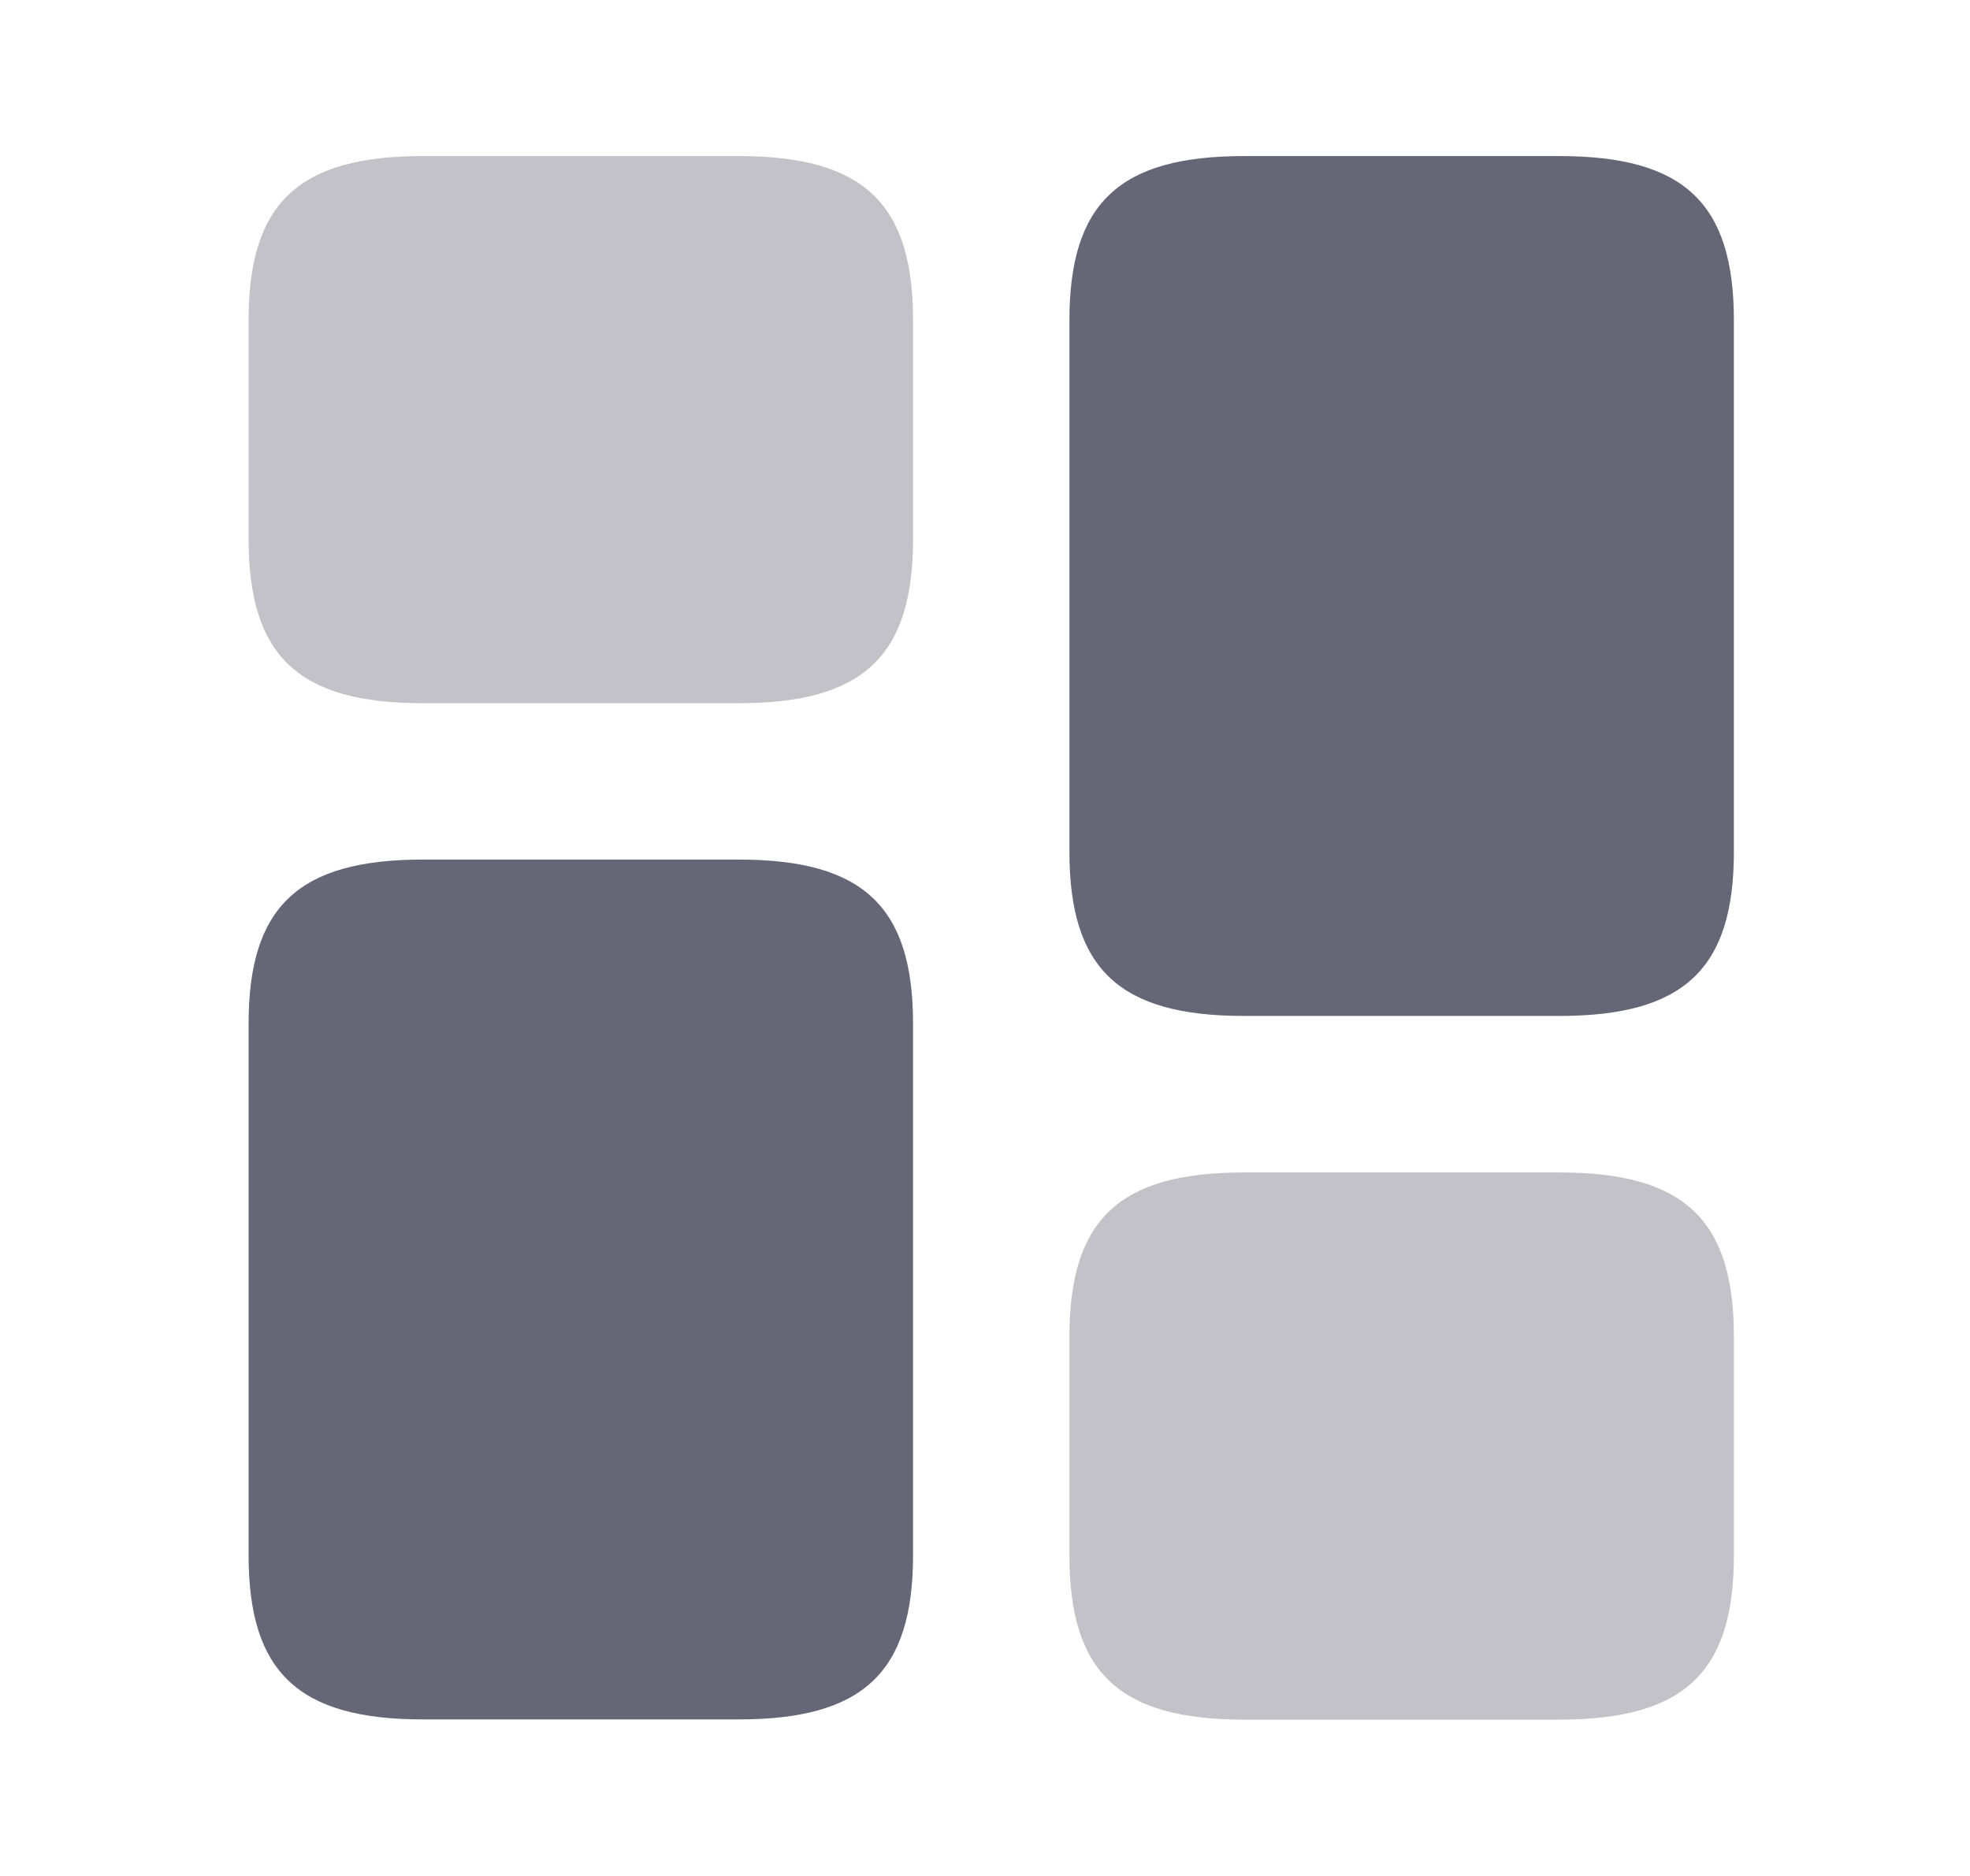
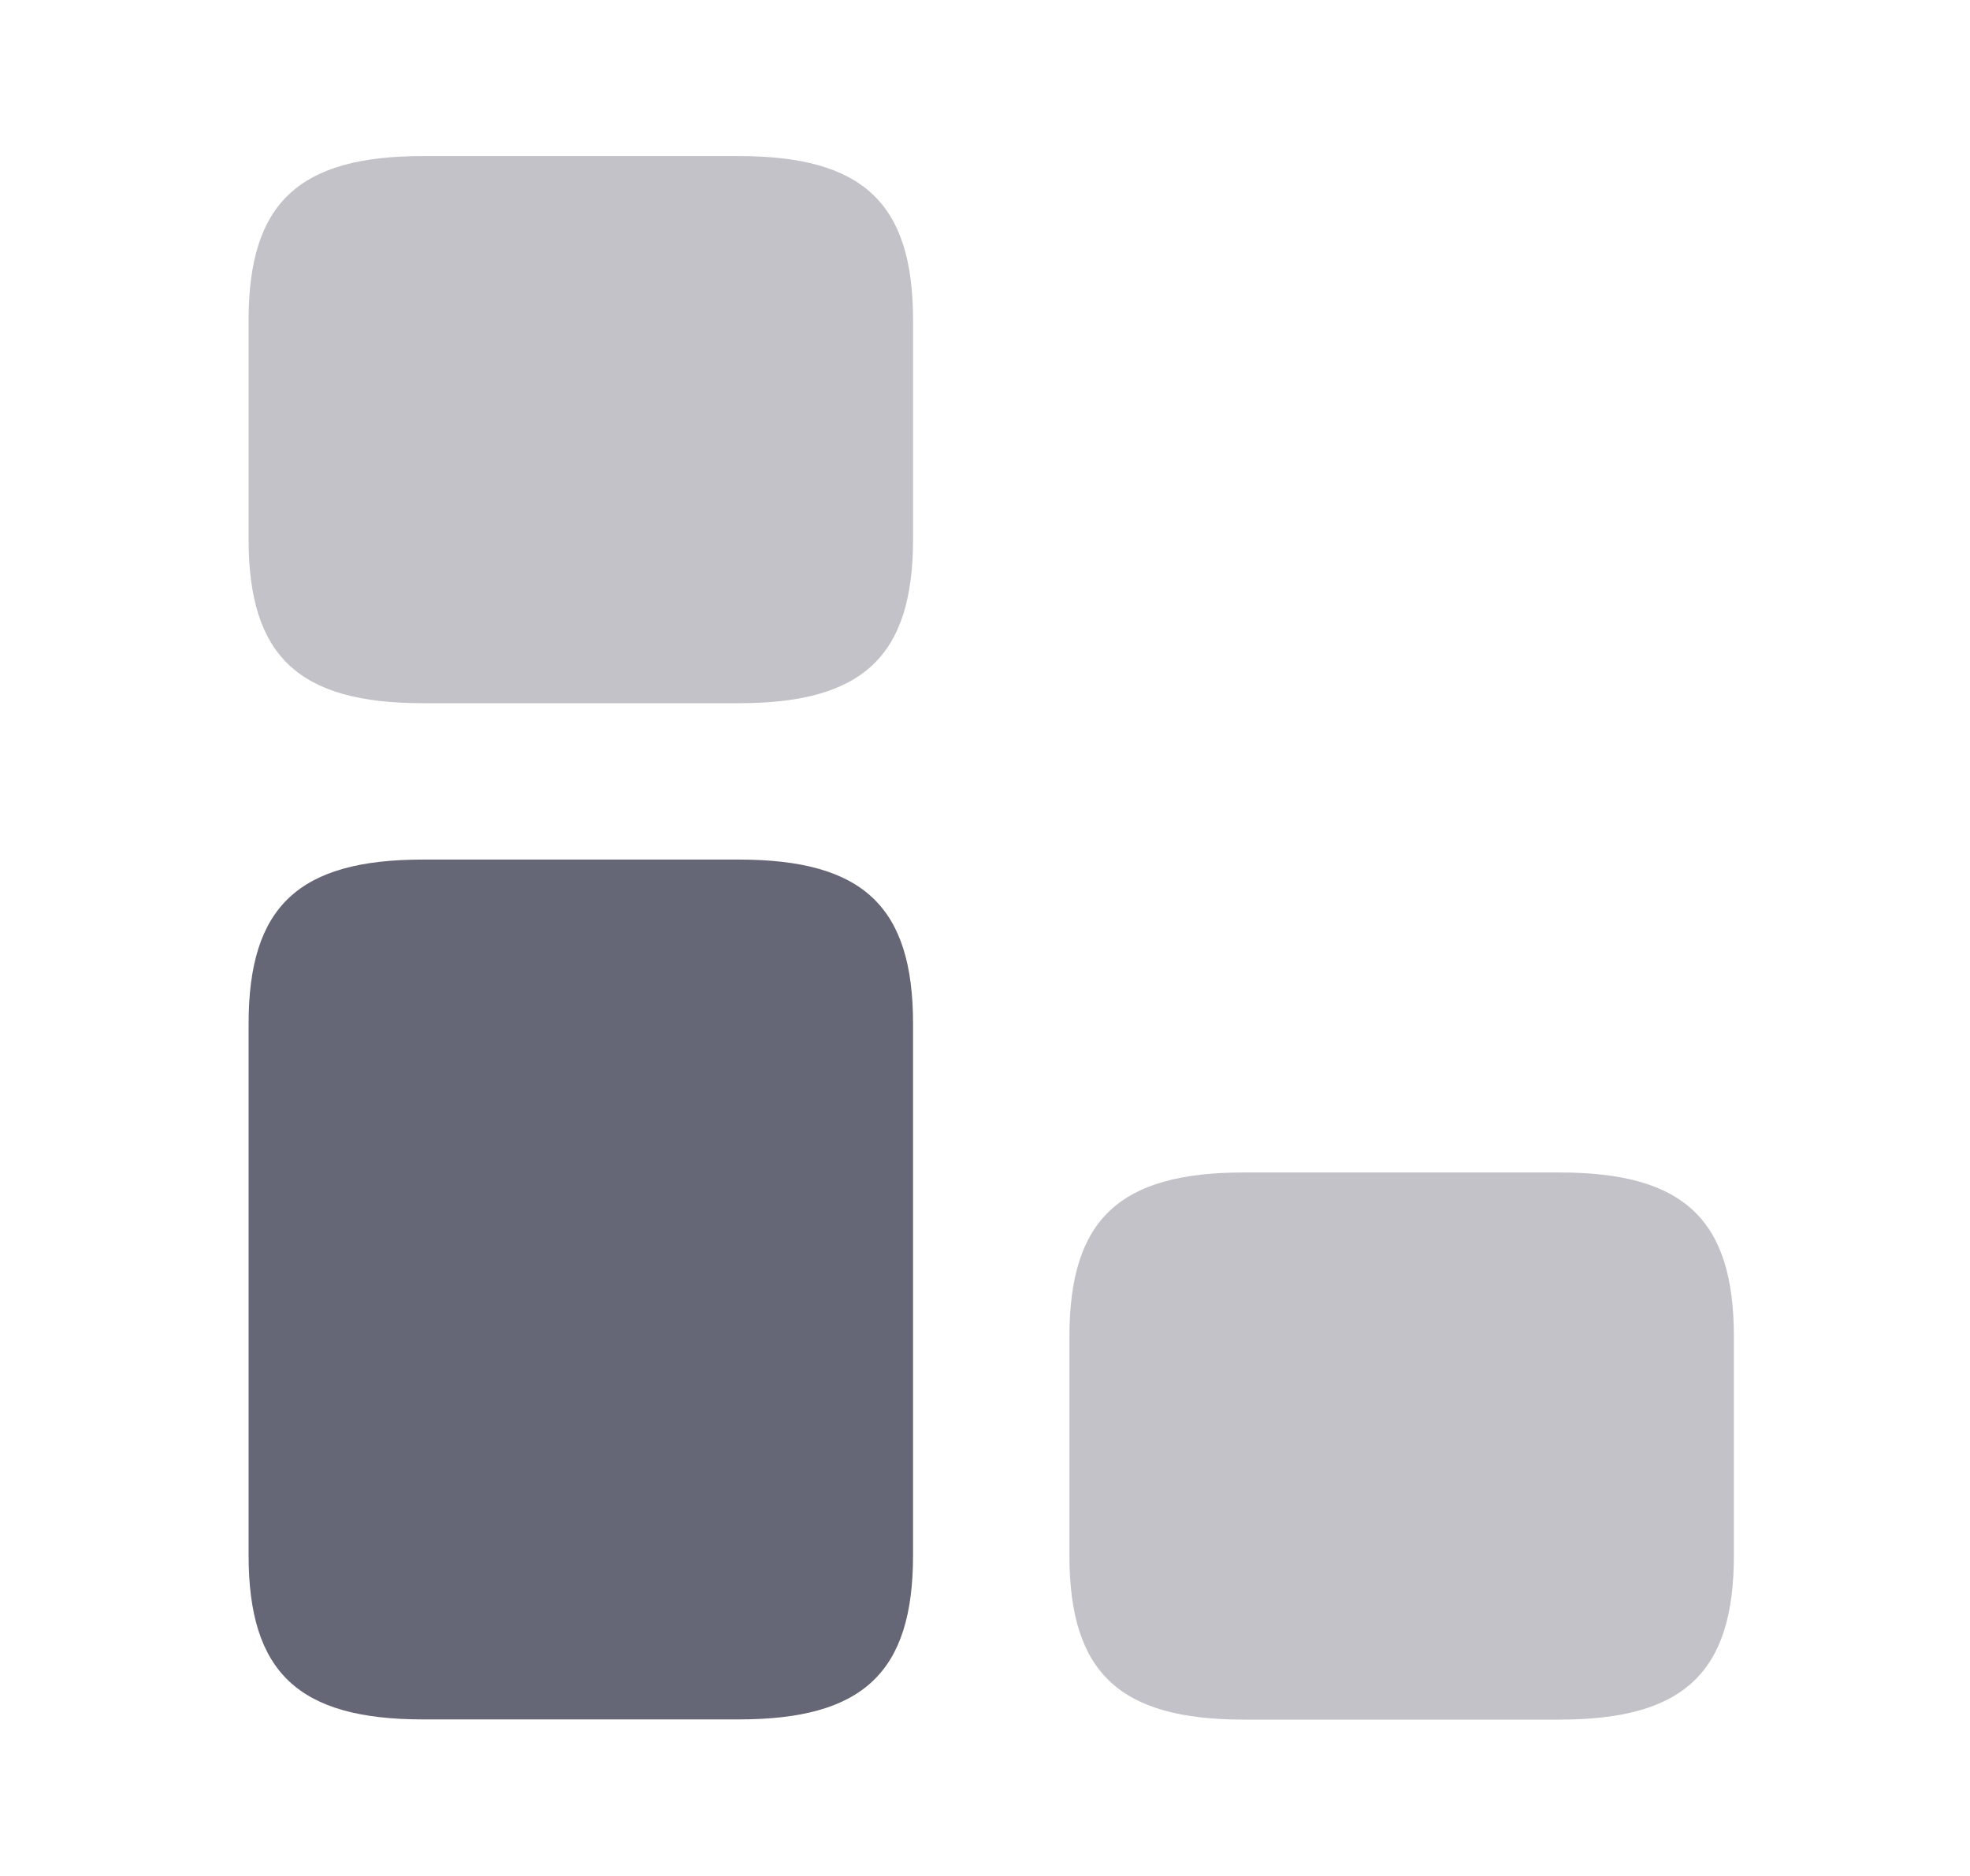
<svg xmlns="http://www.w3.org/2000/svg" width="21" height="20" viewBox="0 0 21 20" fill="none">
-   <path d="M18.483 9.081V3.414C18.483 2.164 17.95 1.664 16.625 1.664H13.258C11.933 1.664 11.4 2.164 11.4 3.414V9.081C11.4 10.331 11.933 10.831 13.258 10.831H16.625C17.95 10.831 18.483 10.331 18.483 9.081Z" fill="#333548" fill-opacity="0.75" />
  <path d="M9.733 10.914V16.581C9.733 17.831 9.2 18.331 7.875 18.331H4.508C3.183 18.331 2.65 17.831 2.65 16.581V10.914C2.65 9.664 3.183 9.164 4.508 9.164H7.875C9.2 9.164 9.733 9.664 9.733 10.914Z" fill="#333548" fill-opacity="0.75" />
  <path opacity="0.4" d="M18.483 16.583V14.25C18.483 13 17.95 12.5 16.625 12.5H13.258C11.933 12.5 11.4 13 11.4 14.25V16.583C11.4 17.833 11.933 18.333 13.258 18.333H16.625C17.95 18.333 18.483 17.833 18.483 16.583Z" fill="#333548" fill-opacity="0.75" />
  <path opacity="0.4" d="M9.733 5.747V3.414C9.733 2.164 9.2 1.664 7.875 1.664H4.508C3.183 1.664 2.65 2.164 2.65 3.414V5.747C2.65 6.997 3.183 7.497 4.508 7.497H7.875C9.2 7.497 9.733 6.997 9.733 5.747Z" fill="#333548" fill-opacity="0.75" />
</svg>